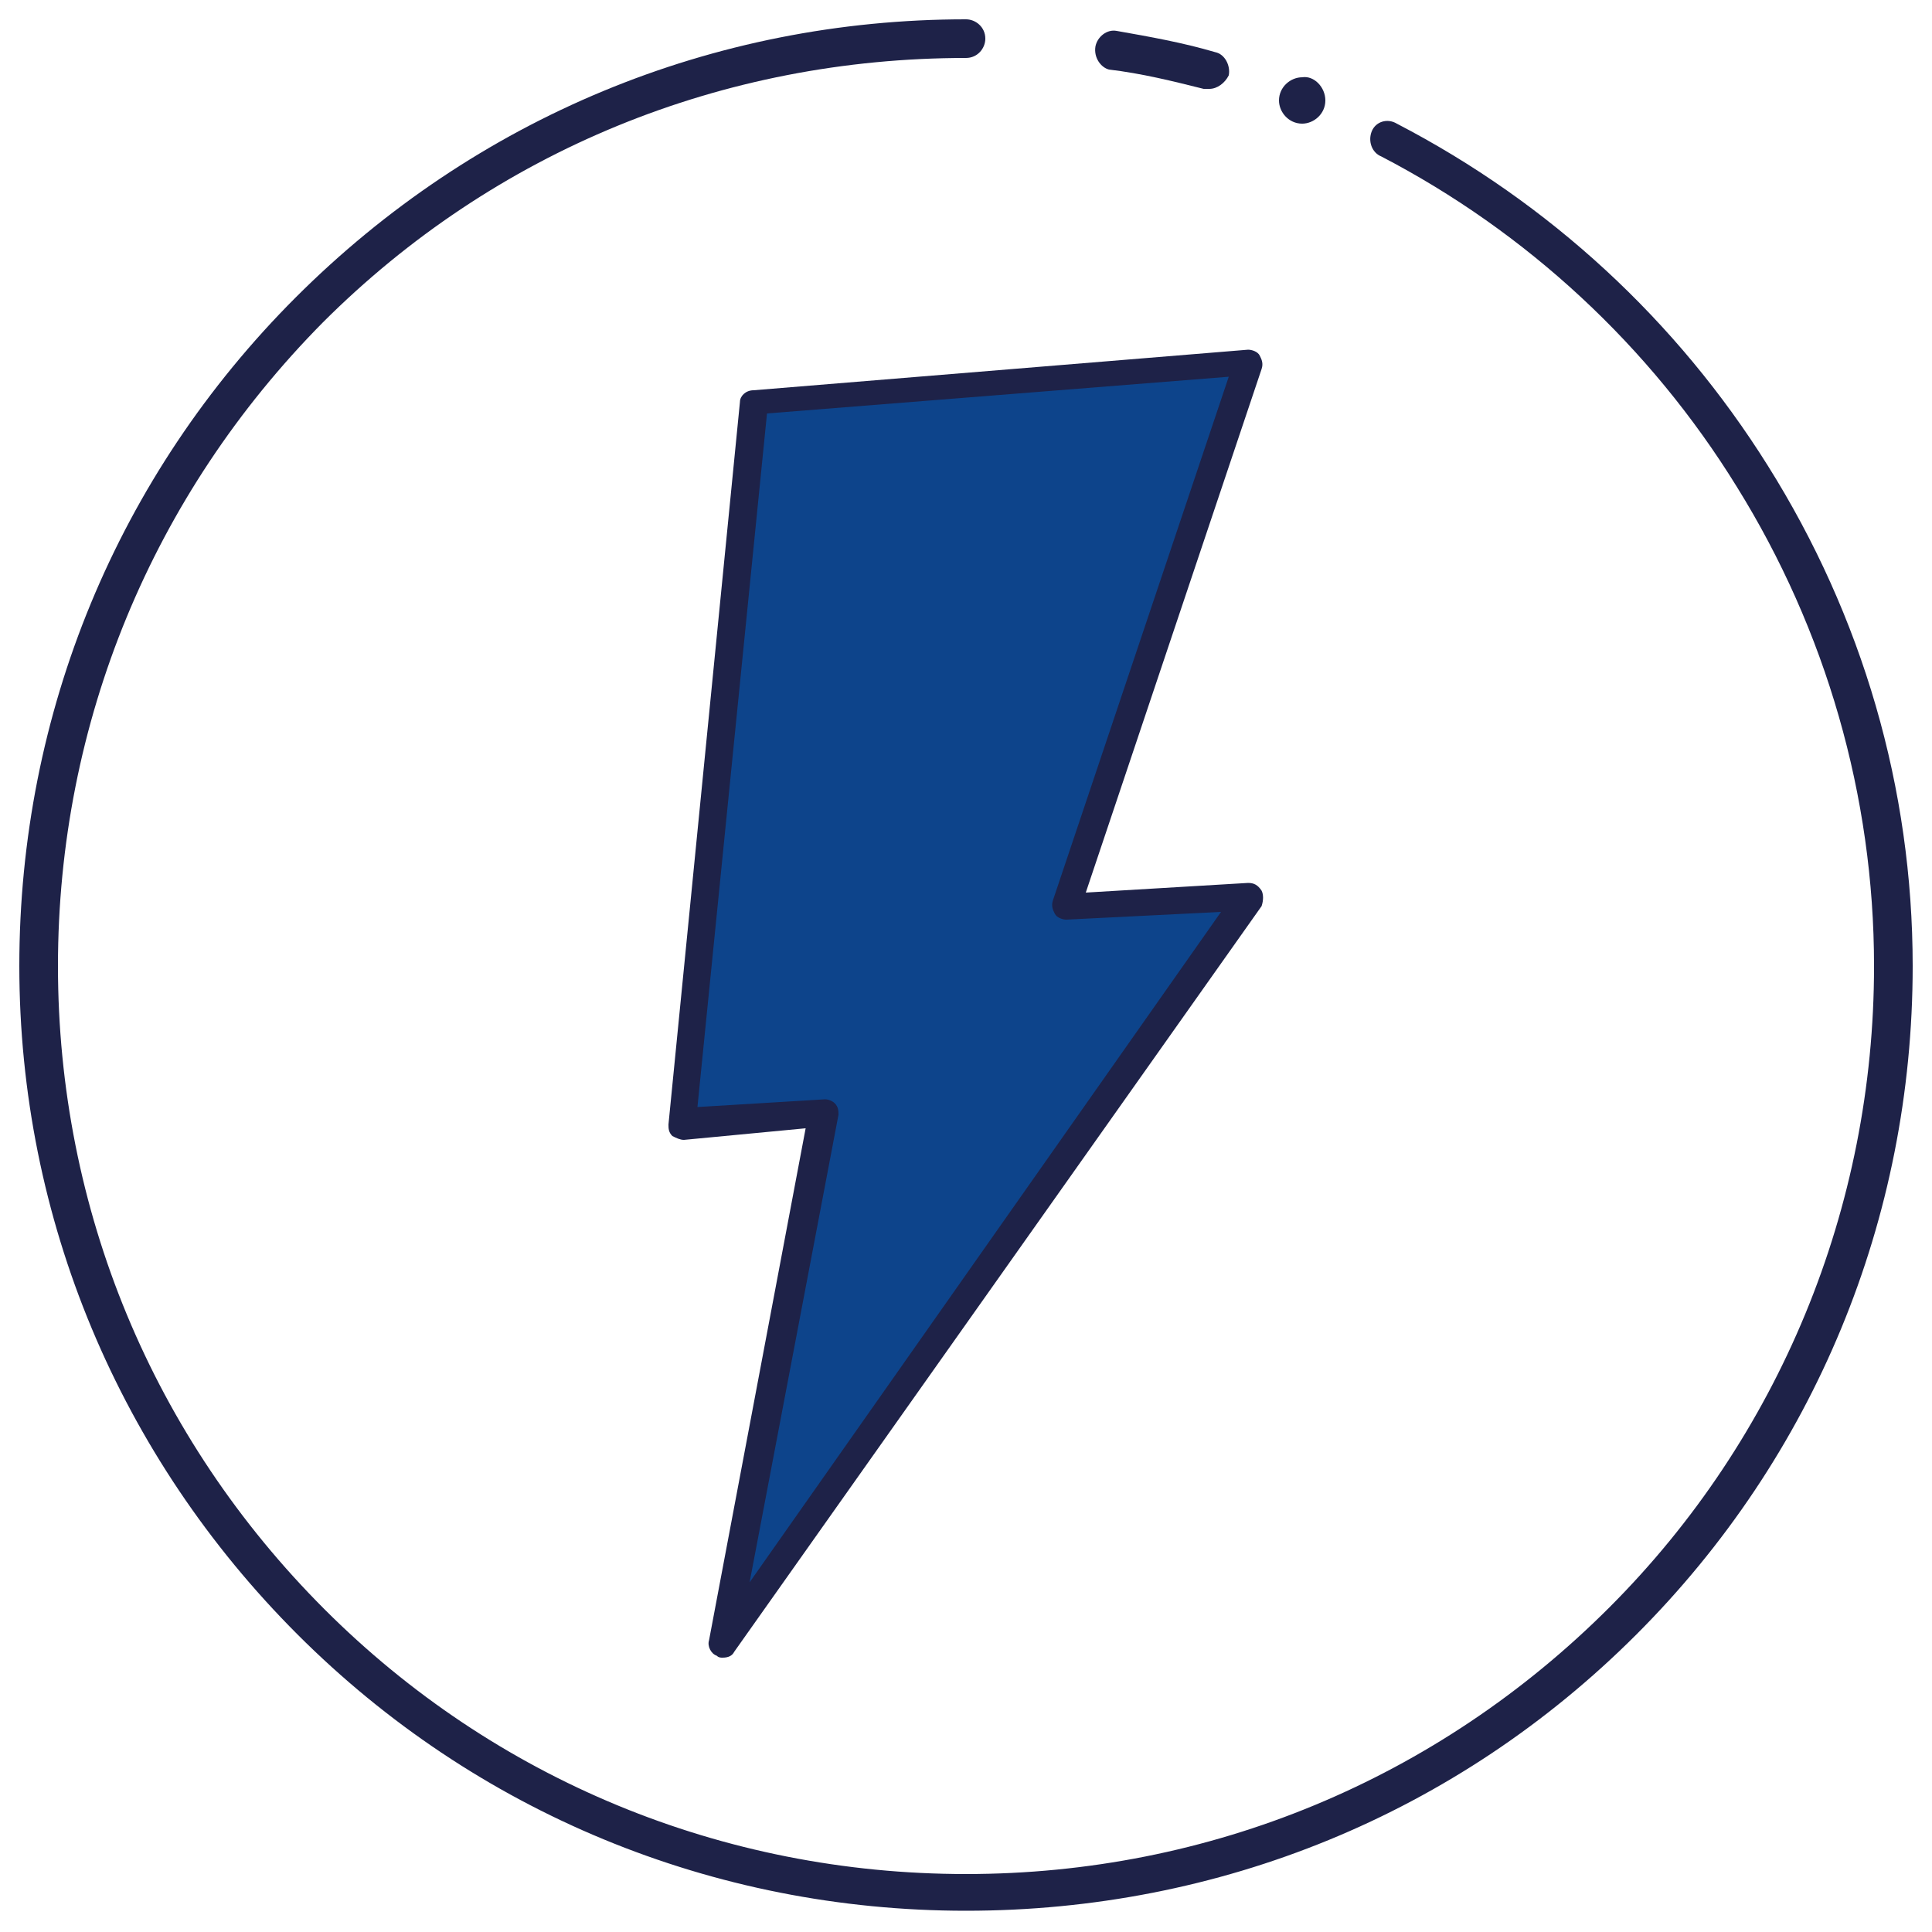
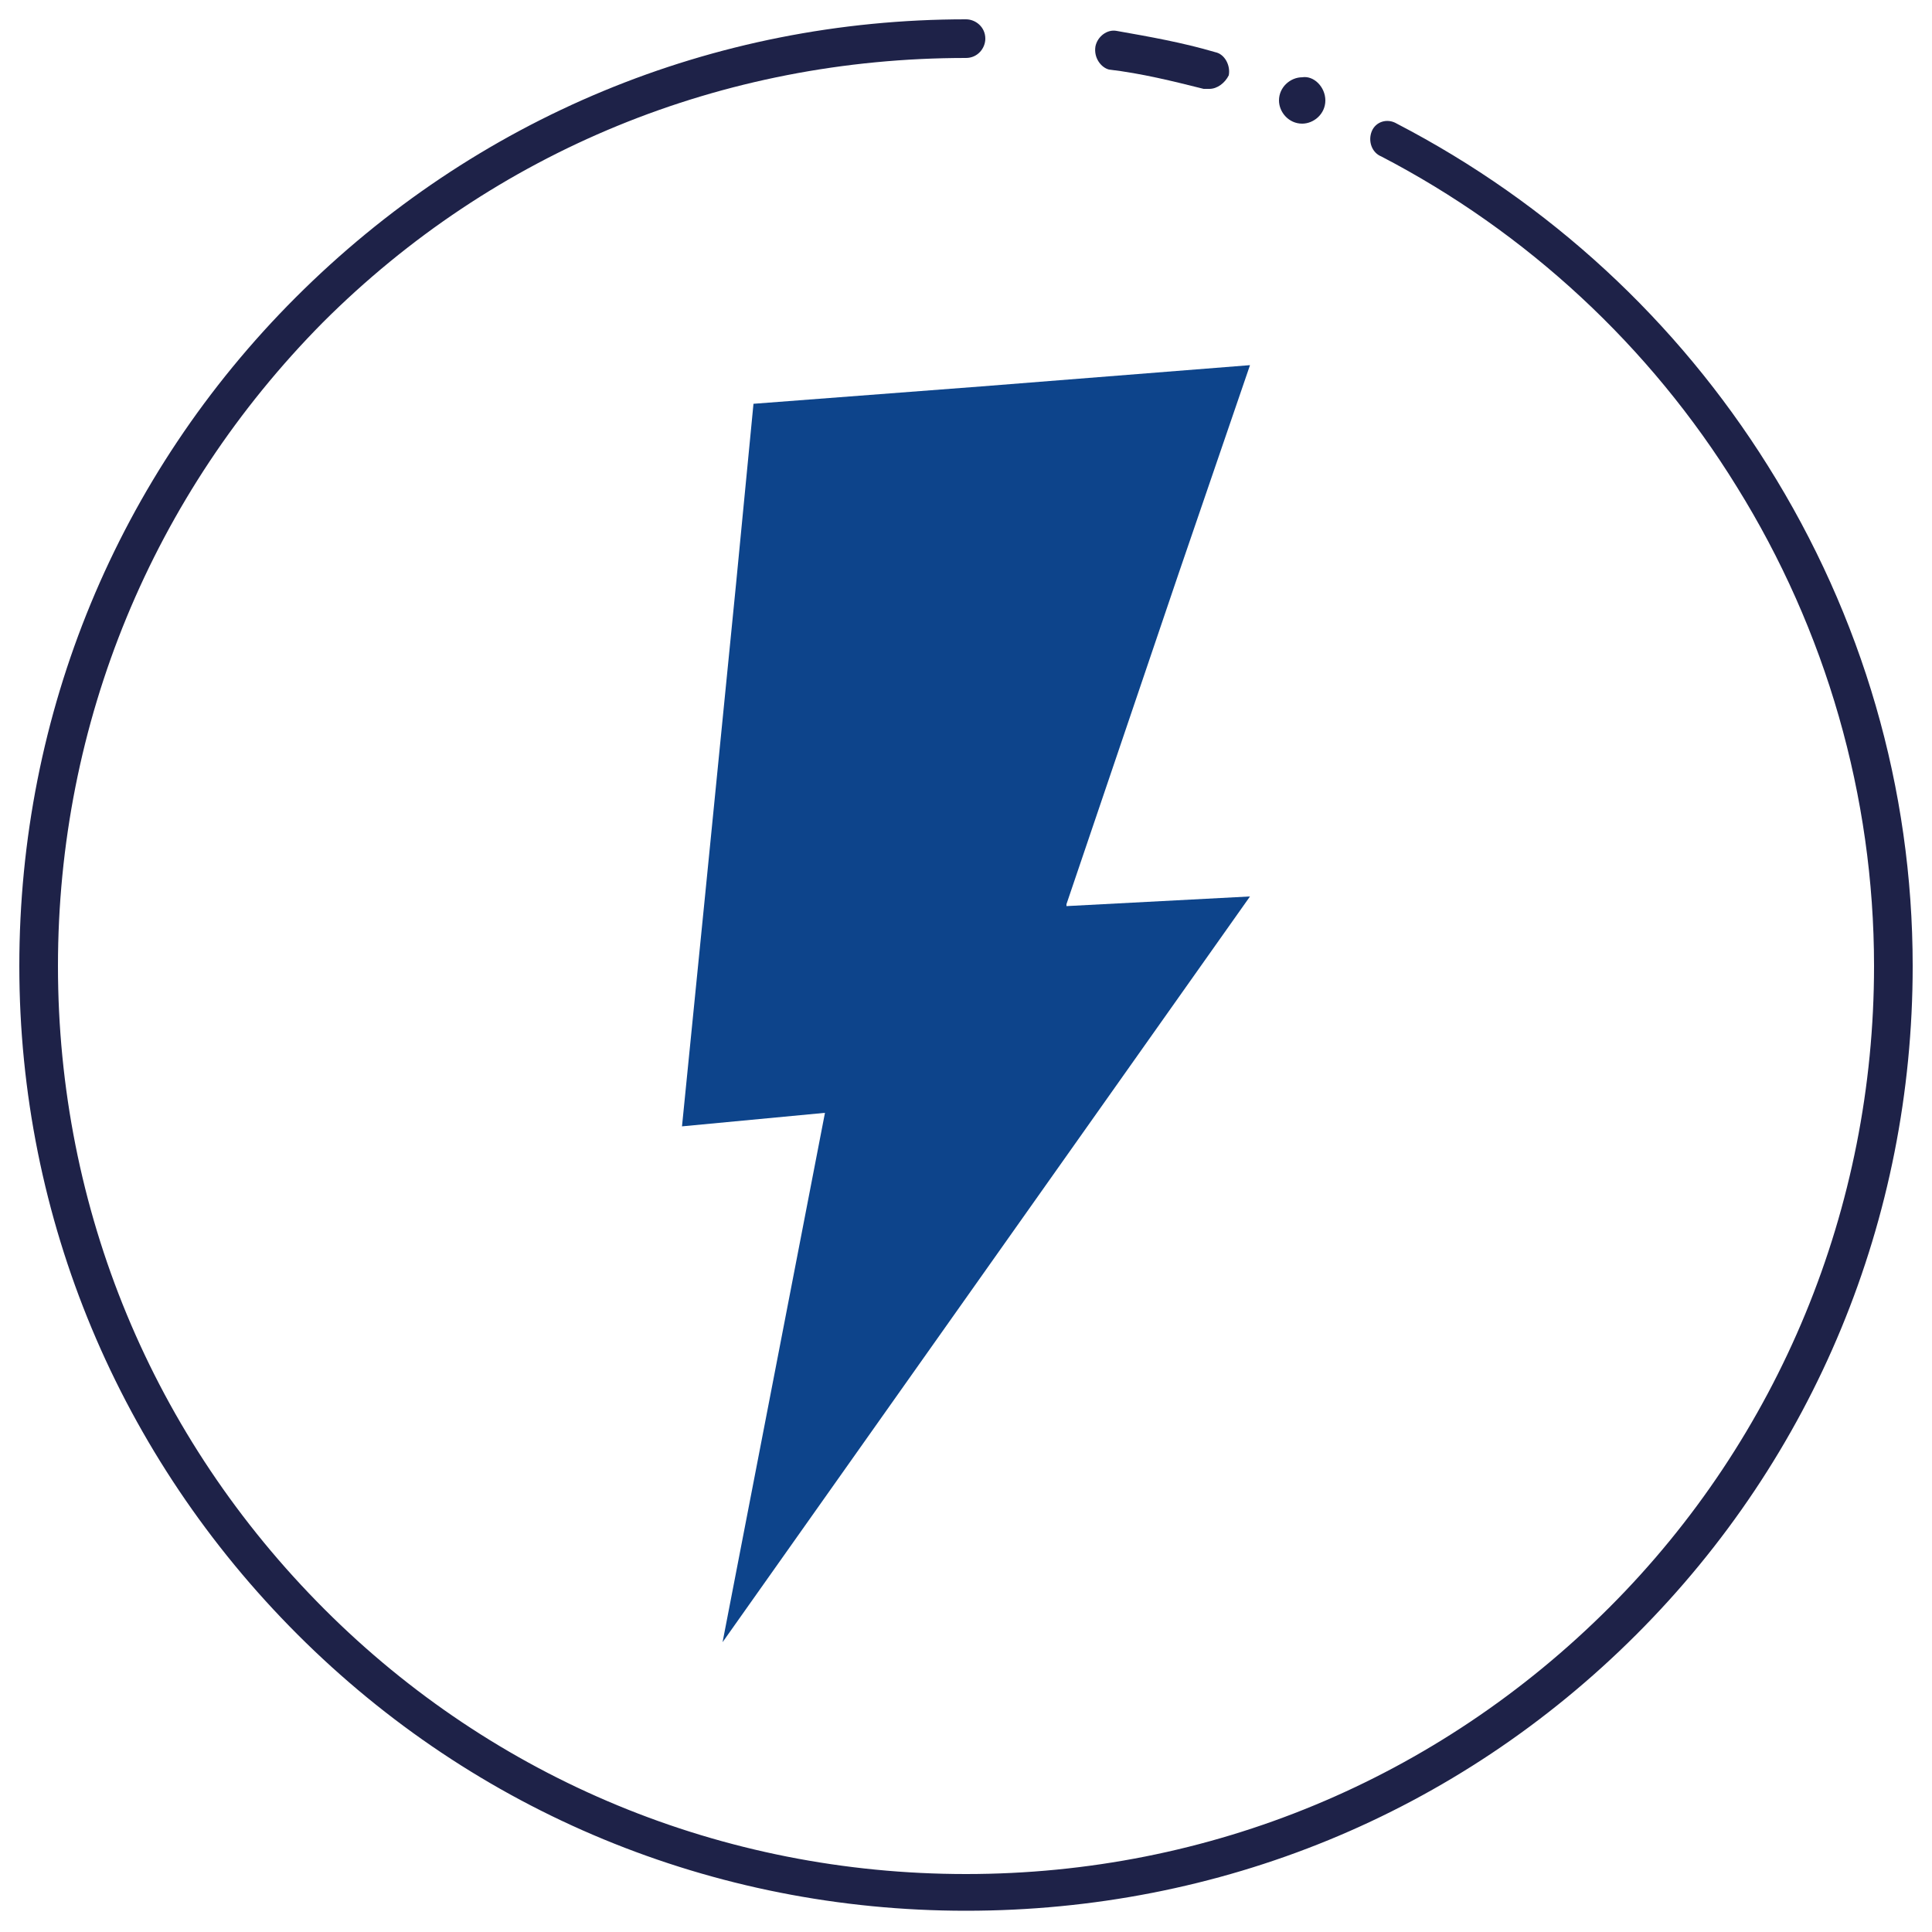
<svg xmlns="http://www.w3.org/2000/svg" version="1.1" id="Layer_1" x="0px" y="0px" width="100px" height="100px" viewBox="0 0 100 100" style="enable-background:new 0 0 100 100;" xml:space="preserve">
  <style type="text/css">

	.st0{fill:#1E2248;}
	.st1{fill:#0D448B;}

</style>
  <g>
    <g>
      <path class="st0" d="M65.7,95.3c0.1,0,0.1,0,0.2-0.1v-0.4C65.9,95,65.8,95.2,65.7,95.3" />
      <path class="st0" d="M34.1,95.3c0.1,0,0.1,0,0.2,0.1c-0.1-0.1-0.2-0.3-0.2-0.5V95.3z" />
      <path class="st0" d="M35.1,95.6c0.2,0.1,0.4,0.1,0.5,0.2v-0.2H35.1z" />
-       <path class="st0" d="M64.4,95.8c0.2-0.1,0.4-0.1,0.5-0.2h-0.5V95.8z" />
      <path class="st0" d="M62.6,4.6c-0.1,0-0.2,0-0.3,0c-1.6-0.4-3.2-0.8-4.9-1C57,3.5,56.6,3,56.7,2.4c0.1-0.5,0.6-0.9,1.1-0.8    c1.7,0.3,3.4,0.6,5.1,1.1c0.5,0.1,0.8,0.7,0.7,1.2C63.4,4.3,63,4.6,62.6,4.6" />
      <path class="st0" d="M50,98.9c-13.1,0-25.4-5.1-34.6-14.3S1,63.1,1,50c0-13.1,5.1-25.4,14.3-34.6C24.6,6.1,36.9,1,50,1    c0.5,0,1,0.4,1,1c0,0.5-0.4,1-1,1C37.4,3,25.6,7.8,16.7,16.7C7.9,25.6,3,37.4,3,50c0,12.6,4.9,24.4,13.8,33.3    C25.6,92.1,37.4,97,50,97c12.6,0,24.4-4.9,33.3-13.8C92.1,74.4,97,62.5,97,50c0-8.8-2.5-17.4-7.1-24.8C85.4,17.9,79,12,71.5,8.1    C71,7.9,70.8,7.3,71,6.8c0.2-0.5,0.8-0.7,1.3-0.4c7.9,4.1,14.5,10.2,19.2,17.7C96.4,31.9,99,40.8,99,50c0,13.1-5.1,25.4-14.3,34.6    C75.4,93.9,63.1,98.9,50,98.9" />
      <path class="st0" d="M68.6,5.2c0,0.7-0.6,1.2-1.2,1.2c-0.7,0-1.2-0.6-1.2-1.2c0-0.7,0.6-1.2,1.2-1.2C68,3.9,68.6,4.5,68.6,5.2" />
    </g>
  </g>
-   <path class="st0" d="M259.2,247.1c-0.1,0-0.2,0-0.3,0c-2-0.5-4-1-6-1.3c-0.7-0.1-1.1-0.7-1-1.4s0.7-1.1,1.4-1  c2.1,0.3,4.2,0.8,6.3,1.4c0.6,0.2,1,0.8,0.8,1.5C260.2,246.8,259.7,247.1,259.2,247.1" />
+   <path class="st0" d="M259.2,247.1c-0.1,0-0.2,0-0.3,0c-2-0.5-4-1-6-1.3c-0.7-0.1-1.1-0.7-1-1.4s0.7-1.1,1.4-1  c2.1,0.3,4.2,0.8,6.3,1.4C260.2,246.8,259.7,247.1,259.2,247.1" />
  <path class="st0" d="M266.5,247.8c0,0.8-0.7,1.5-1.5,1.5s-1.5-0.7-1.5-1.5c0-0.8,0.7-1.5,1.5-1.5S266.5,247,266.5,247.8" />
  <g>
    <polygon class="st1" points="55.2,46.8 61,29.7 64.7,18.9 50.8,20 39,20.9 38.1,30.2 36.5,46.3 35.3,58.3 42.7,57.6 37.4,85    64.7,46.4 55.2,46.9  " />
-     <path class="st0" d="M37.4,85.8c-0.1,0-0.2,0-0.3-0.1c-0.3-0.1-0.5-0.5-0.4-0.8l5-26.5L35.4,59c-0.2,0-0.4-0.1-0.6-0.2   c-0.2-0.2-0.2-0.4-0.2-0.6l3.7-37.4c0-0.3,0.3-0.6,0.7-0.6l25.6-2.1c0.2,0,0.5,0.1,0.6,0.3c0.1,0.2,0.2,0.4,0.1,0.7l-9.1,27.1   l8.4-0.5c0.3,0,0.5,0.1,0.7,0.4c0.1,0.2,0.1,0.5,0,0.8L38,85.5C37.9,85.7,37.7,85.8,37.4,85.8z M42.7,56.9c0.2,0,0.4,0.1,0.5,0.2   c0.2,0.2,0.2,0.4,0.2,0.6l-4.6,24.2l24.4-34.7l-8,0.4c-0.2,0-0.5-0.1-0.6-0.3s-0.2-0.4-0.1-0.7l9.1-27.1l-23.9,1.9l-3.6,35.9   L42.7,56.9C42.6,56.9,42.6,56.9,42.7,56.9z" />
  </g>
</svg>